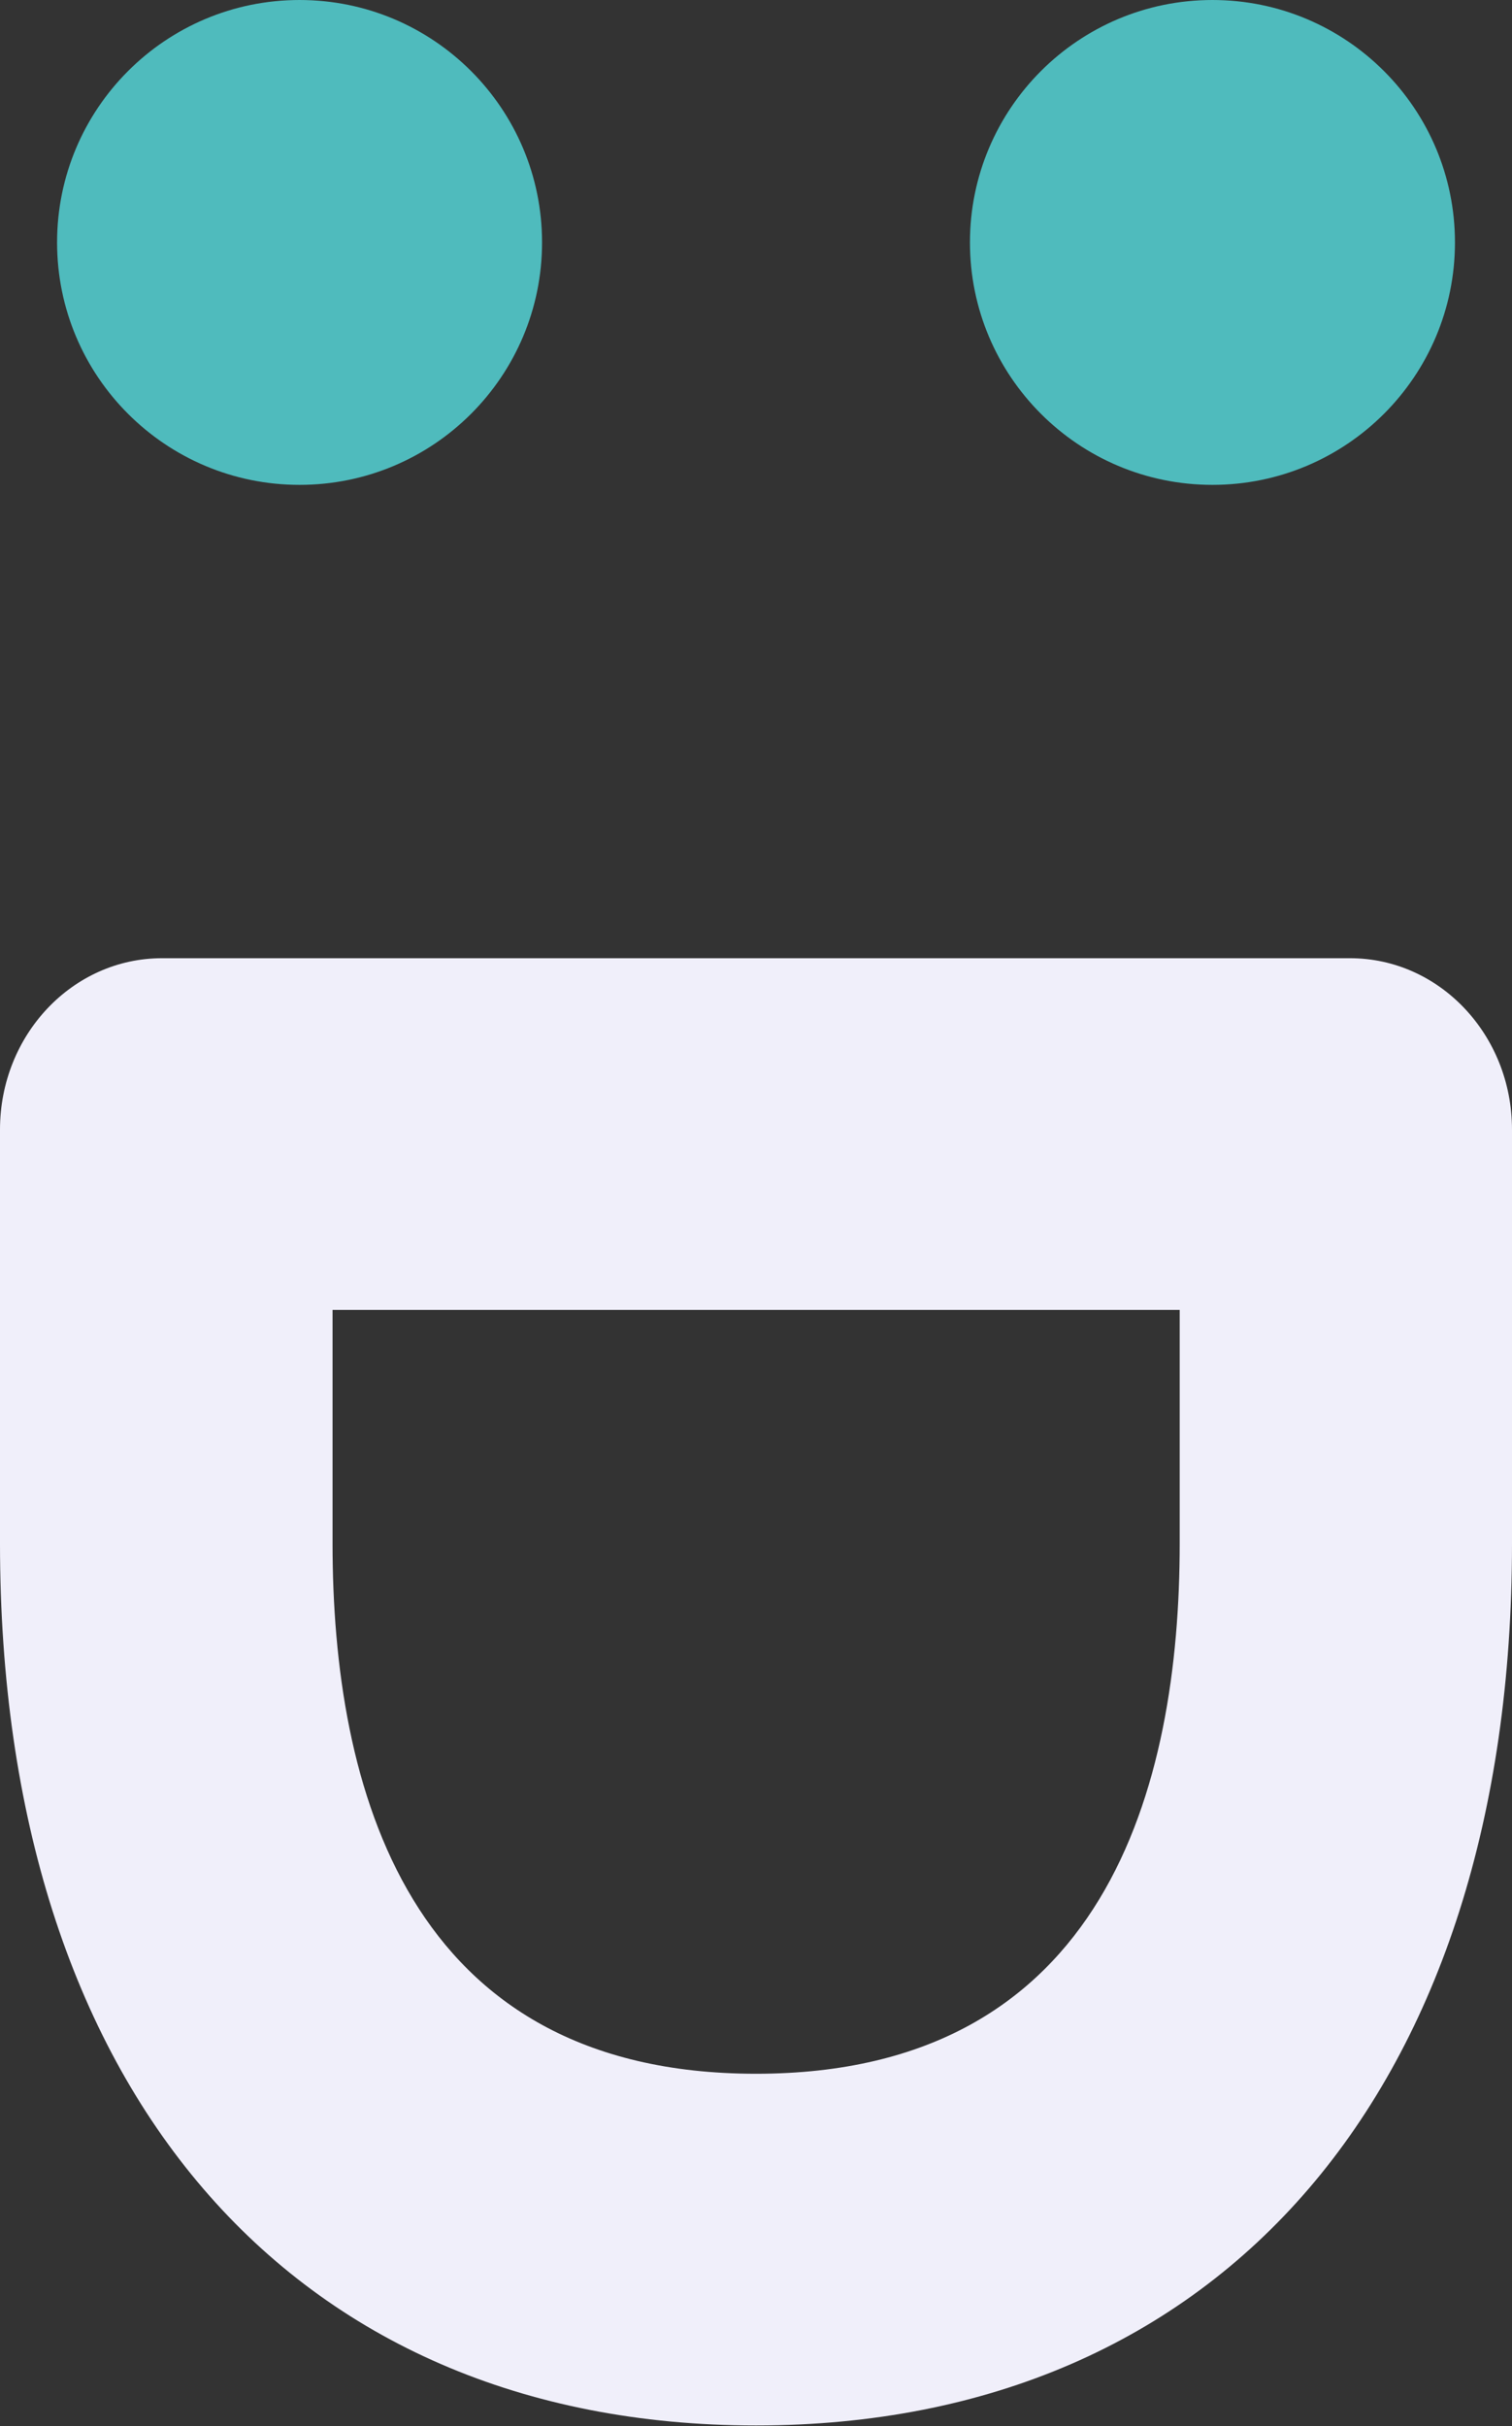
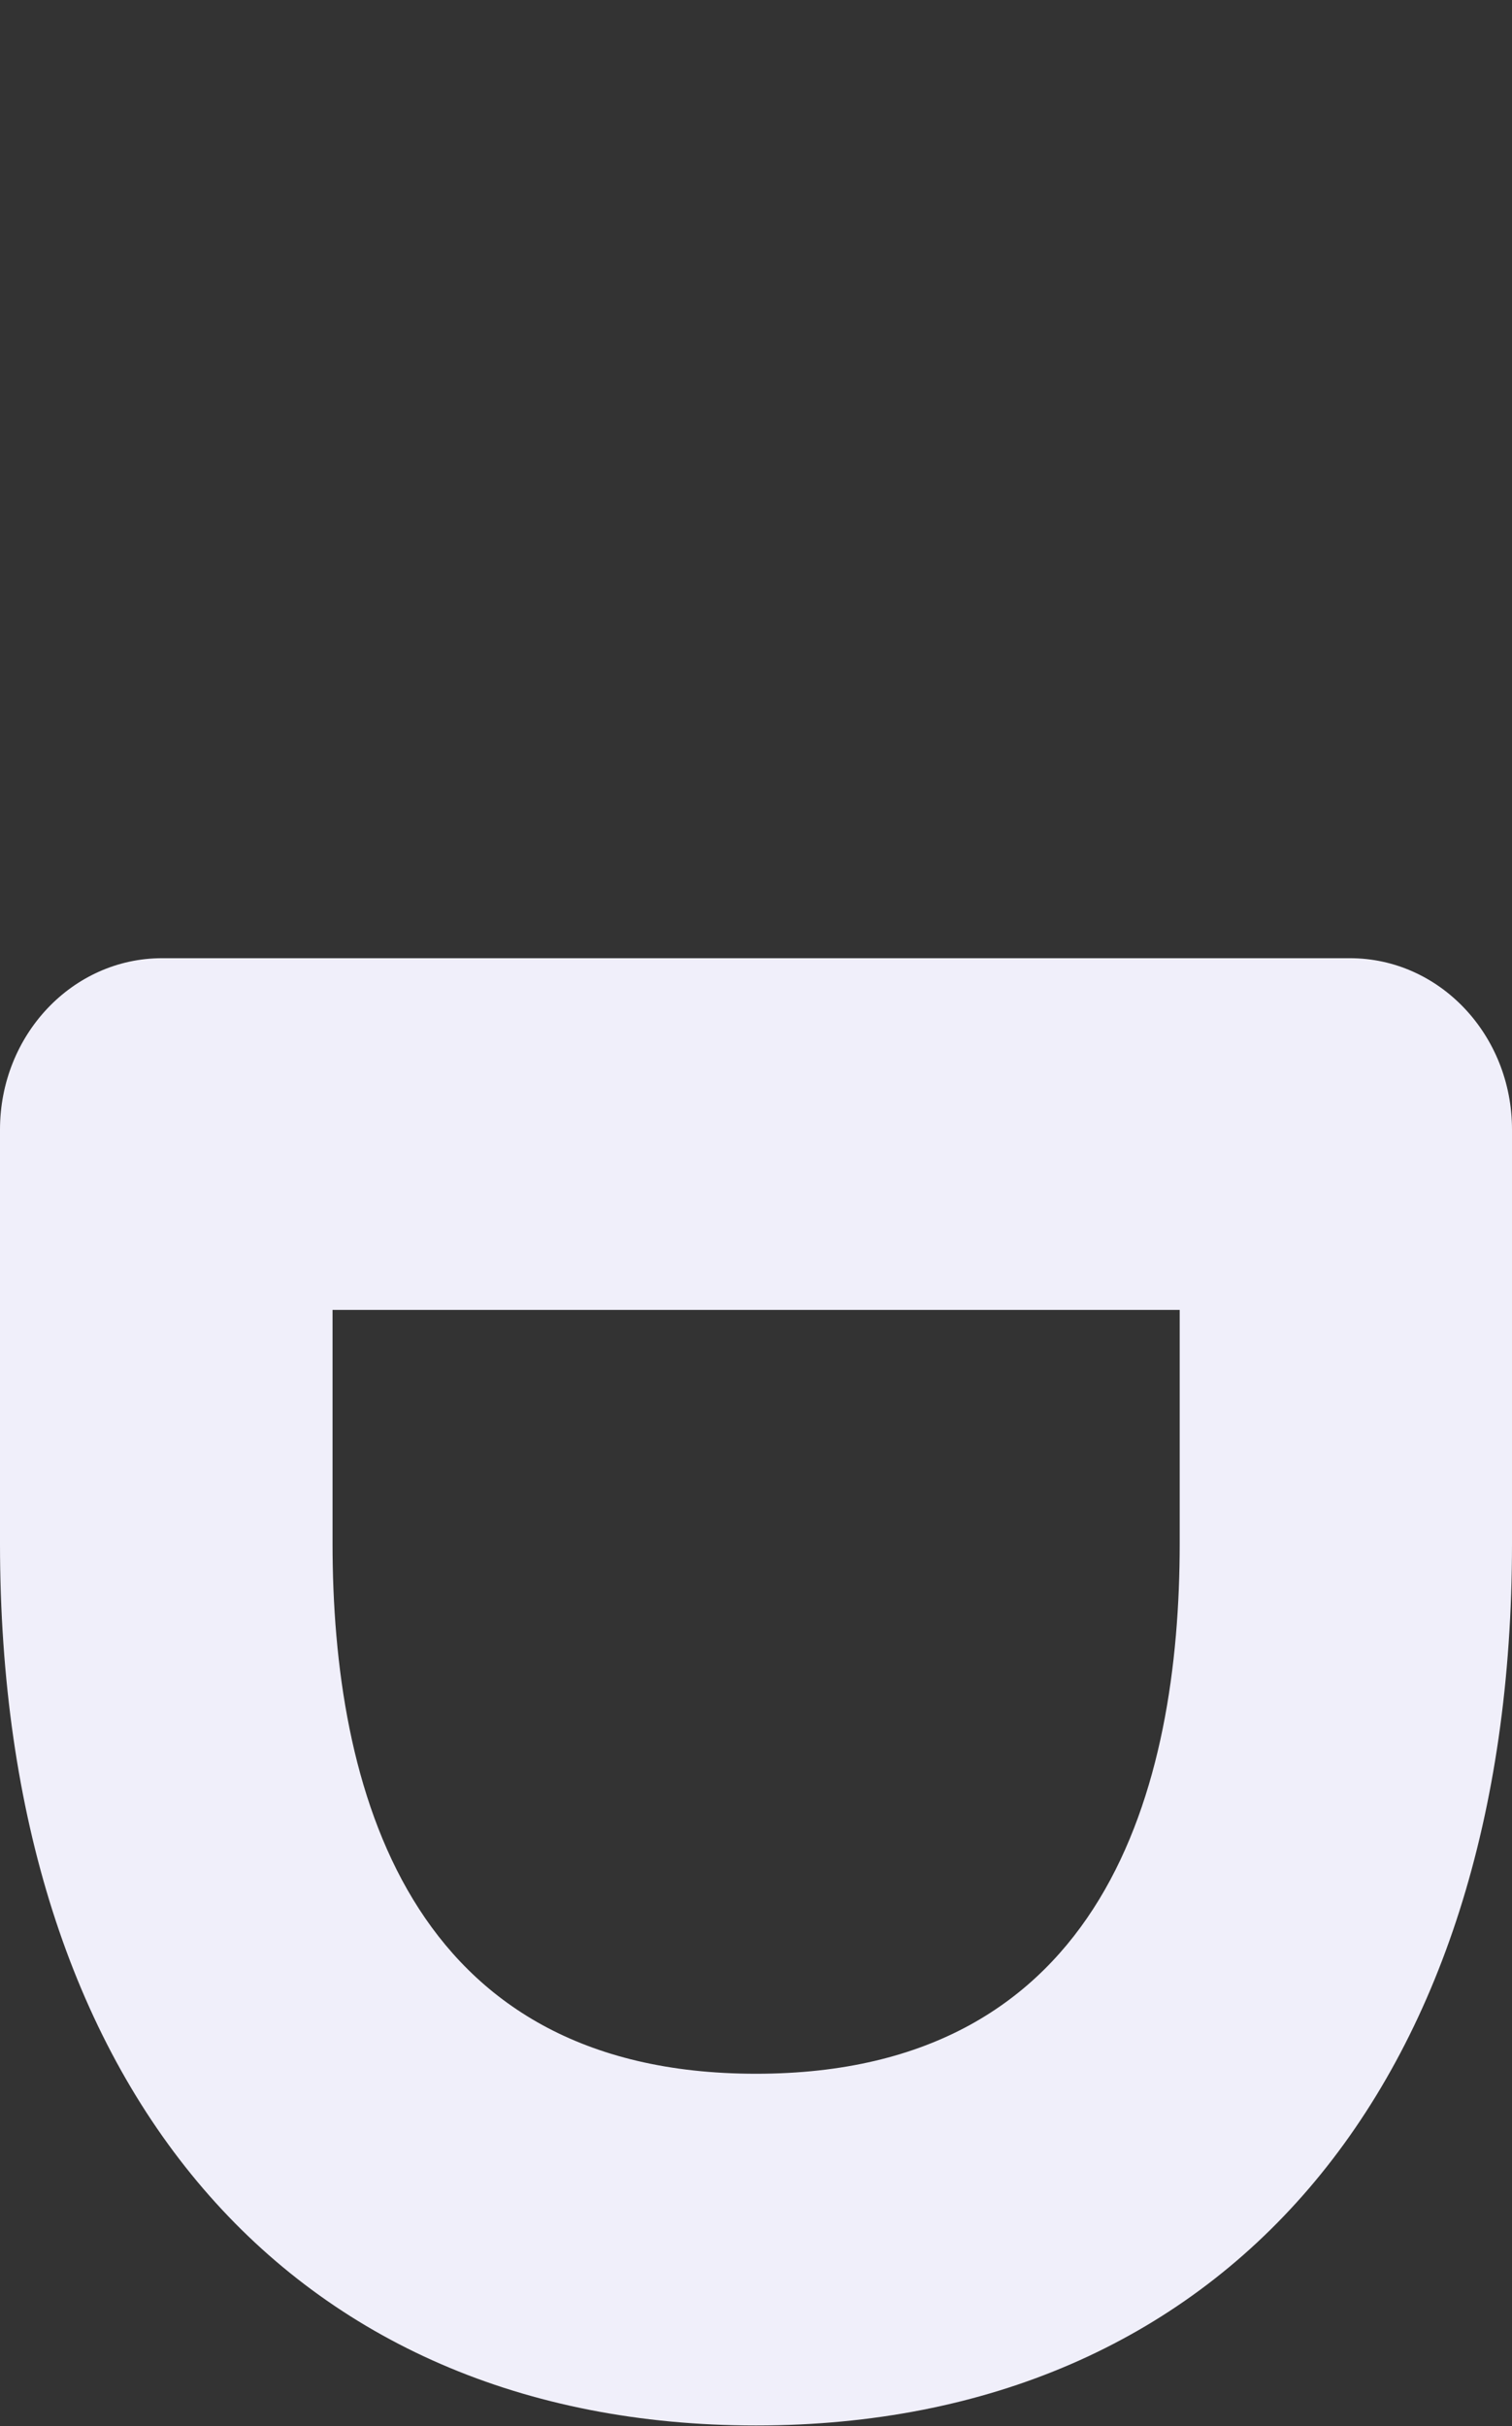
<svg xmlns="http://www.w3.org/2000/svg" width="48" height="77" viewBox="0 0 48 77" fill="none">
  <rect x="0" y="0" width="48" height="77" fill="#333333" stroke="none" />
-   <path d="M30.792 7.694C30.792 11.944 34.239 15.388 38.49 15.388C42.742 15.388 46.189 11.944 46.189 7.694C46.189 3.445 42.742 -1.50654e-07 38.49 -3.36495e-07C34.239 -5.22336e-07 30.792 3.445 30.792 7.694Z" fill="#4FBBBD" />
-   <path d="M1.812 7.694C1.812 11.944 5.258 15.388 9.51 15.388C13.761 15.388 17.208 11.944 17.208 7.694C17.208 3.445 13.761 -1.50654e-07 9.51 -3.36495e-07C5.258 -5.22336e-07 1.812 3.445 1.812 7.694Z" fill="#4FBBBD" />
  <path d="M48 48.989L48 35.849C48 32.845 45.699 30.41 42.858 30.41L5.142 30.41C2.303 30.41 -1.06435e-07 32.845 -2.37744e-07 35.849L-8.12095e-07 48.989C-1.56678e-06 66.254 9.197 76.975 24 76.975C38.801 76.975 48 66.252 48 48.989ZM10.557 48.989L10.557 41.572L37.451 41.572L37.451 48.986C37.451 56.662 35.118 65.813 24.002 65.813C12.891 65.815 10.557 56.664 10.557 48.989Z" fill="#F0EFFA" />
</svg>